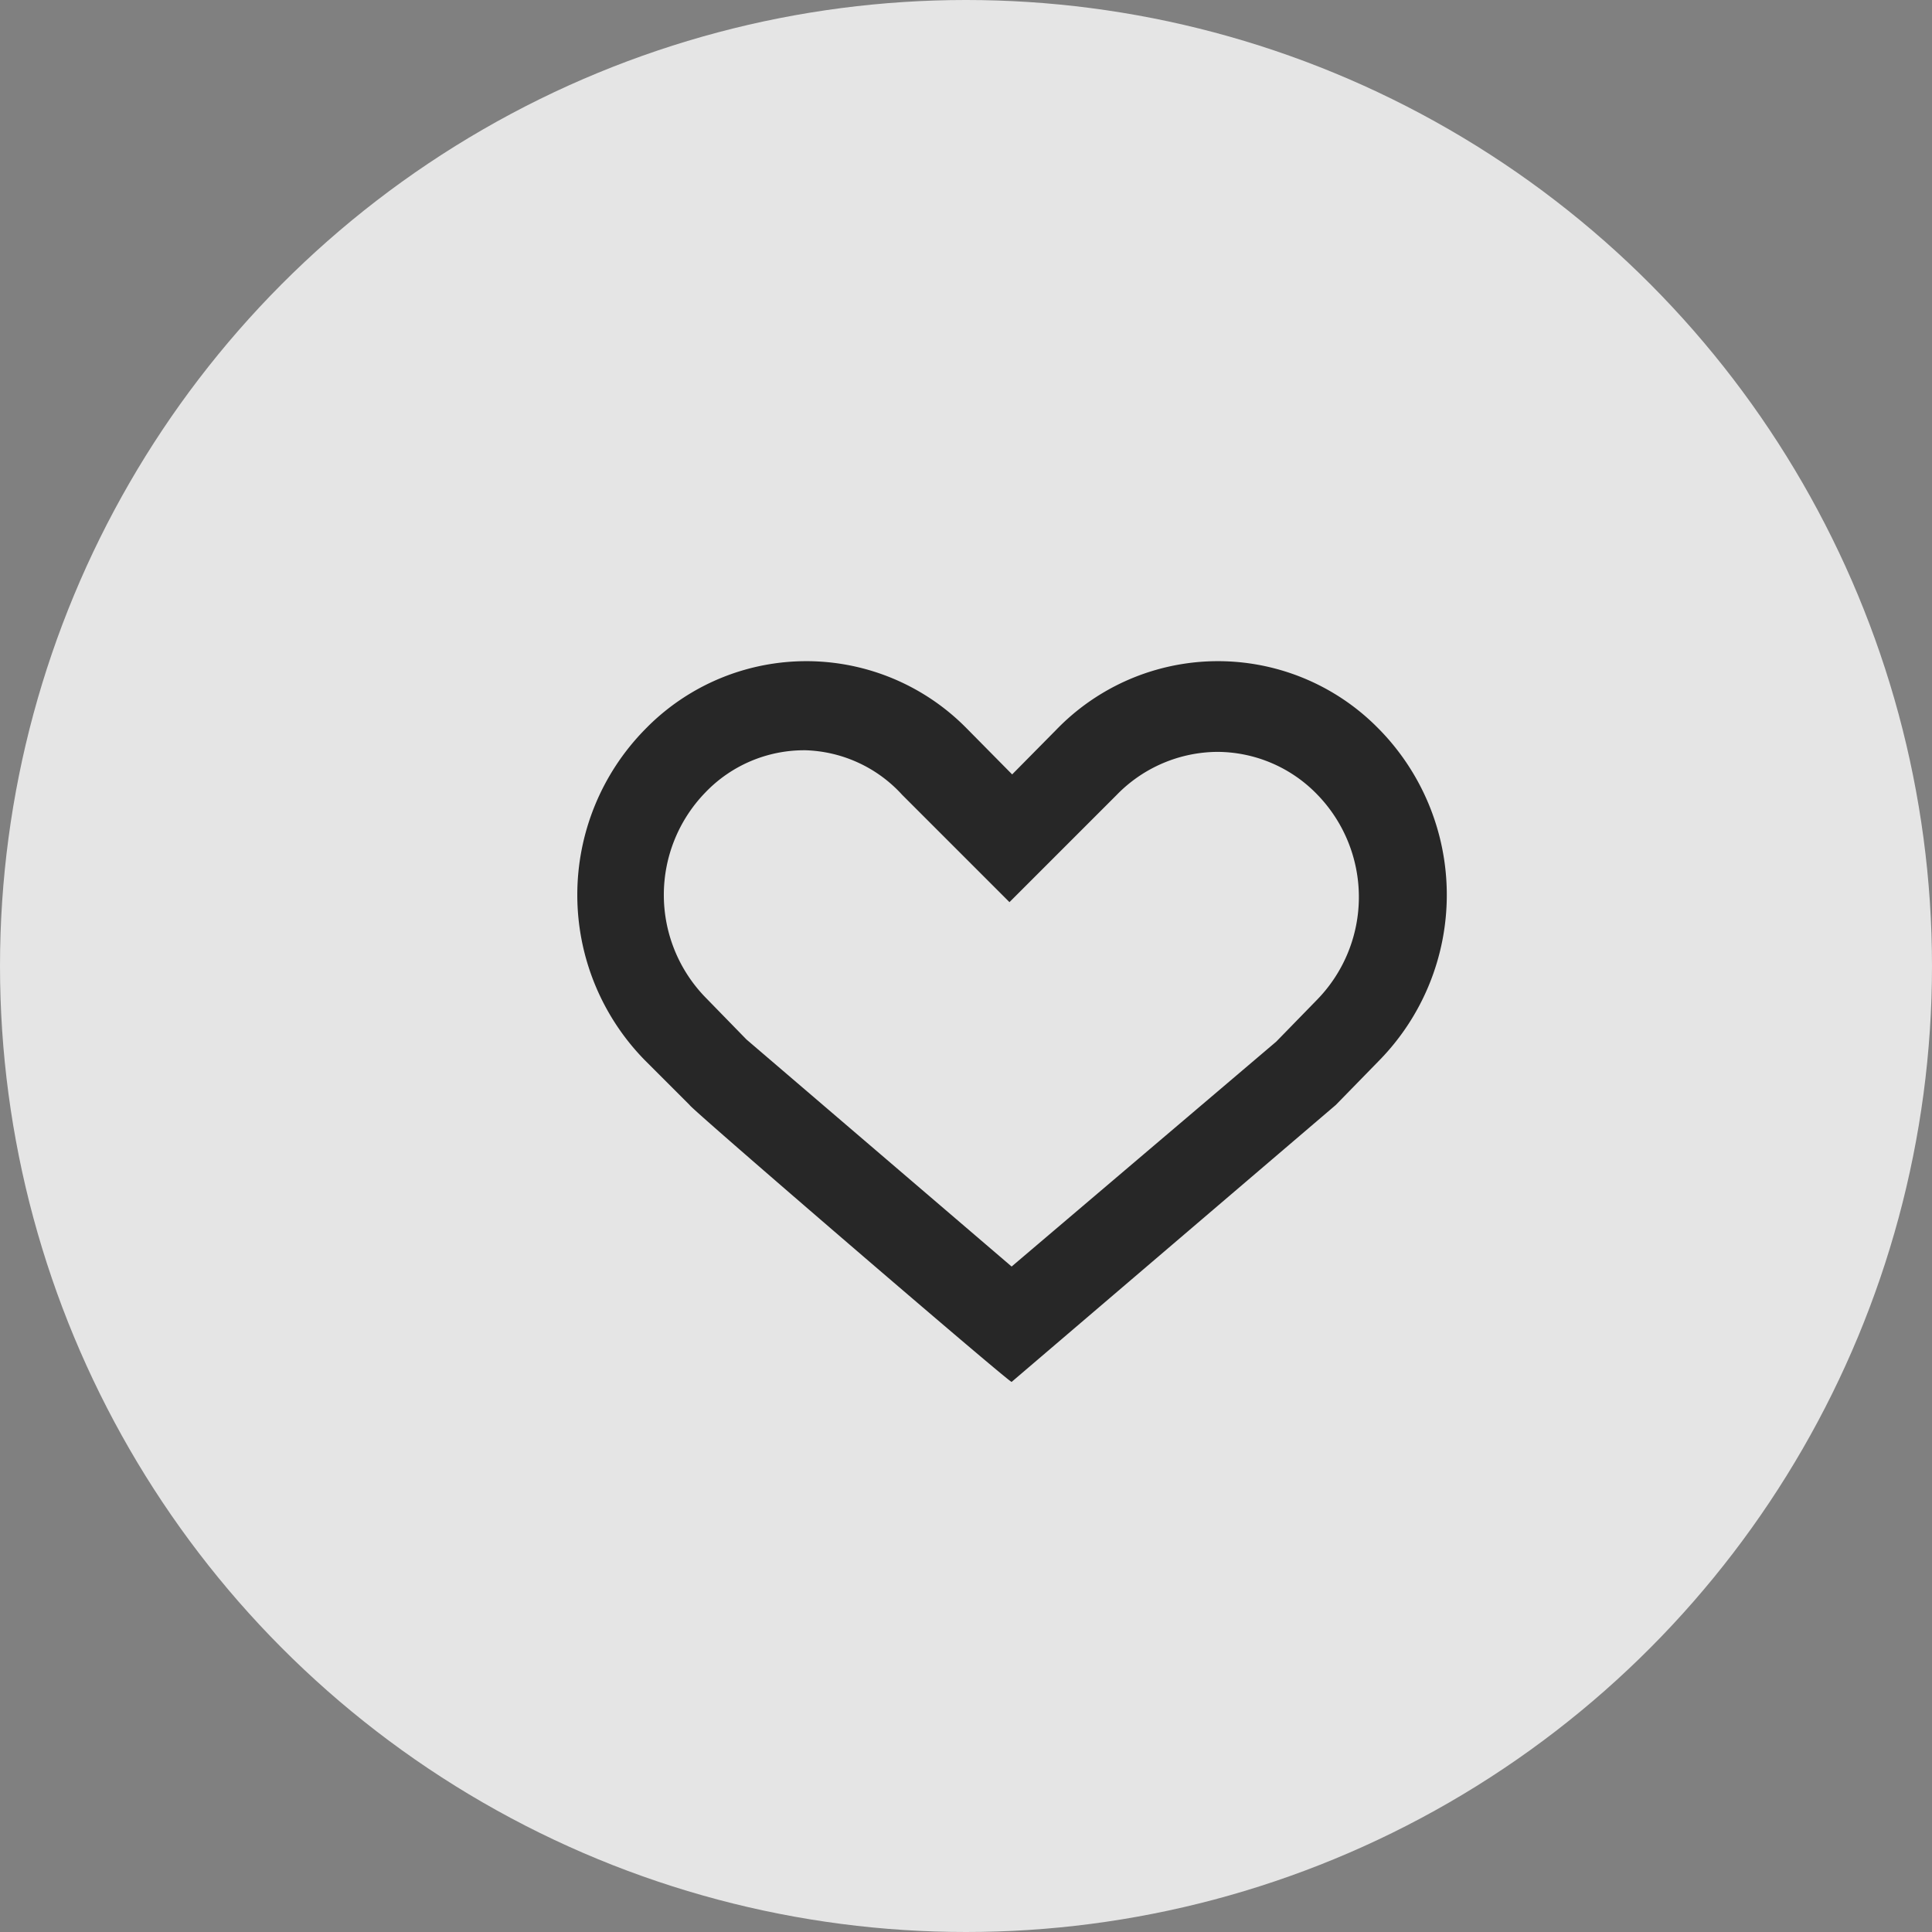
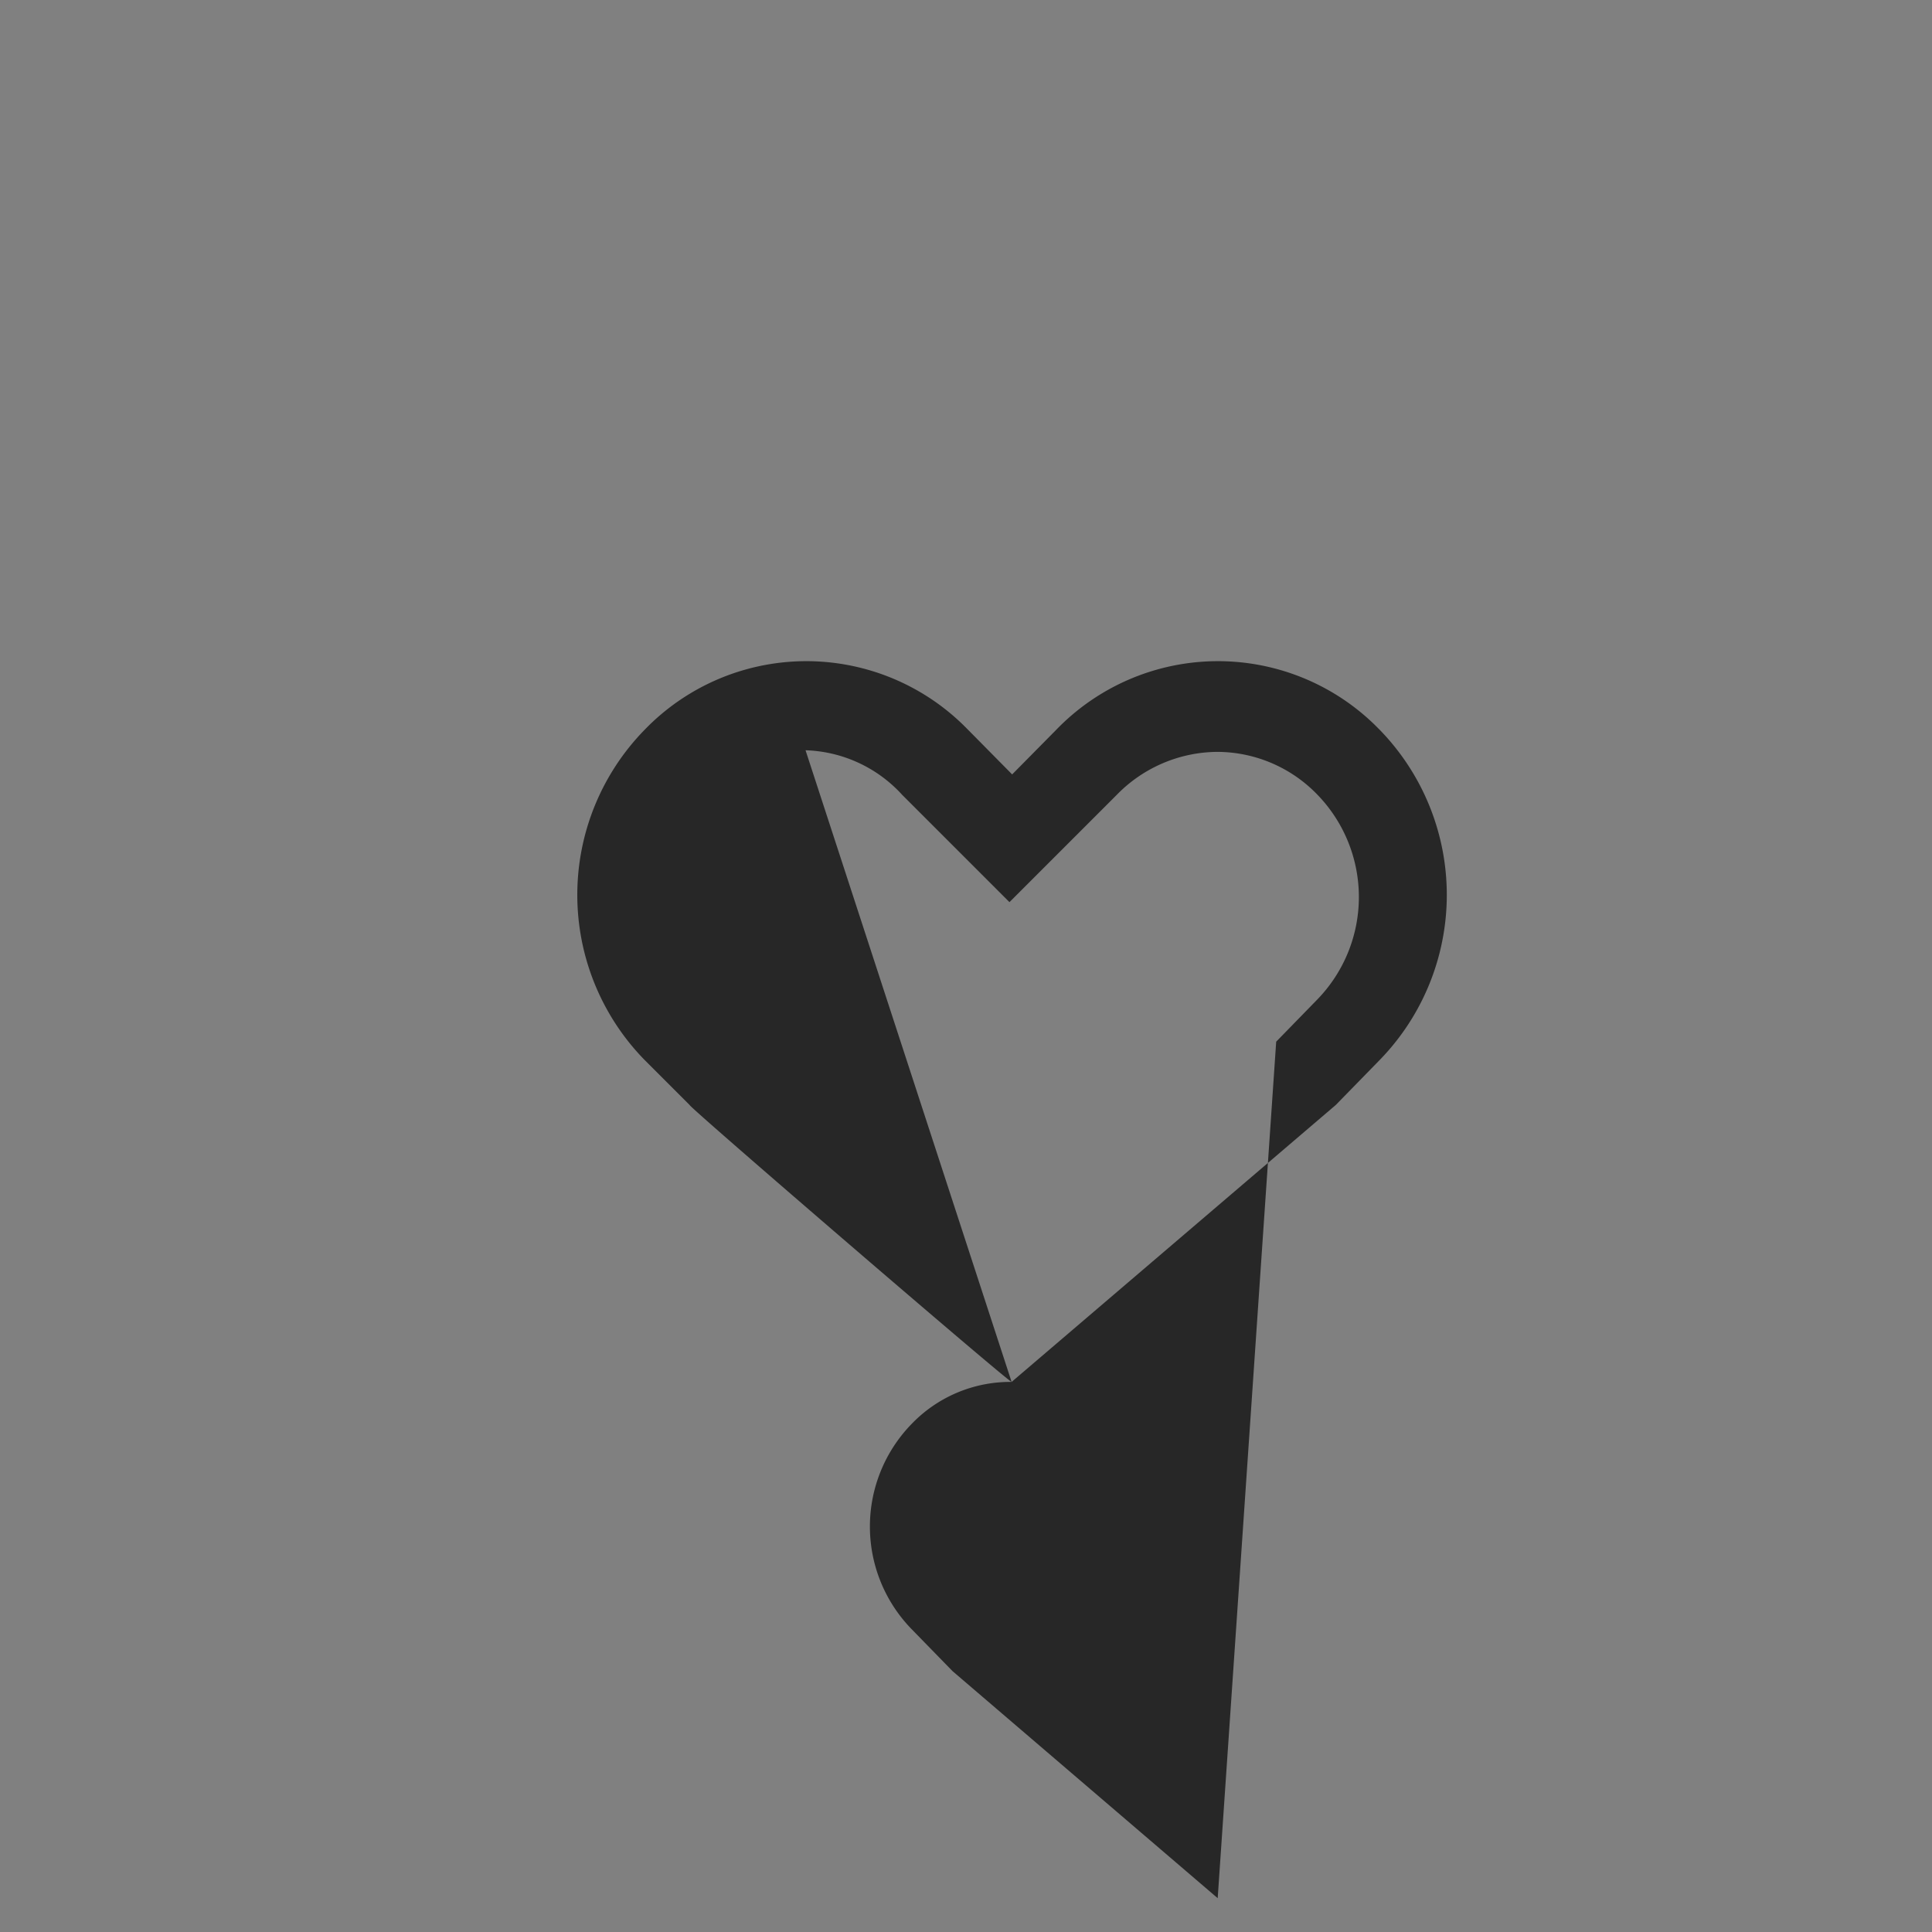
<svg xmlns="http://www.w3.org/2000/svg" id="Layer_1" data-name="Layer 1" viewBox="0 0 36 36">
  <rect x="0" y="0" width="36" height="36" fill="#808080" stroke="none" />
  <defs>
    <style>.cls-1{fill:#fff;opacity:0.79;isolation:isolate;}.cls-2{fill:#272727;}</style>
  </defs>
-   <circle id="Ellipse_37" data-name="Ellipse 37" class="cls-1" cx="18" cy="18" r="18" />
  <g id="Icon_heart_line" data-name="Icon heart line">
-     <path id="Icon-2" class="cls-2" d="M31.84,37.34h0c-.06,0-6-5.11-6-5.16L25,31.34a4.4,4.4,0,0,1,0-6.15,4.19,4.19,0,0,1,5.94-.09l.09.09.82.83.82-.83a4.19,4.19,0,0,1,5.94-.09l.09.09a4.41,4.41,0,0,1,0,6.15l-.82.84ZM28,25.57a2.55,2.55,0,0,0-1.87.79,2.74,2.74,0,0,0,0,3.81l.77.79,4.94,4.23L36.77,31l.77-.79a2.74,2.74,0,0,0,0-3.81,2.6,2.6,0,0,0-1.87-.8,2.64,2.64,0,0,0-1.87.8l-2,2-2-2A2.54,2.54,0,0,0,28,25.57Z" transform="translate(-12.99 -11.59)" />
+     <path id="Icon-2" class="cls-2" d="M31.84,37.34h0c-.06,0-6-5.11-6-5.16L25,31.34a4.4,4.4,0,0,1,0-6.15,4.19,4.19,0,0,1,5.94-.09l.09.09.82.83.82-.83a4.19,4.19,0,0,1,5.94-.09l.09.09a4.41,4.41,0,0,1,0,6.15l-.82.84Za2.55,2.55,0,0,0-1.87.79,2.74,2.74,0,0,0,0,3.81l.77.79,4.94,4.23L36.77,31l.77-.79a2.74,2.74,0,0,0,0-3.81,2.6,2.6,0,0,0-1.87-.8,2.64,2.64,0,0,0-1.87.8l-2,2-2-2A2.54,2.54,0,0,0,28,25.57Z" transform="translate(-12.99 -11.59)" />
  </g>
</svg>